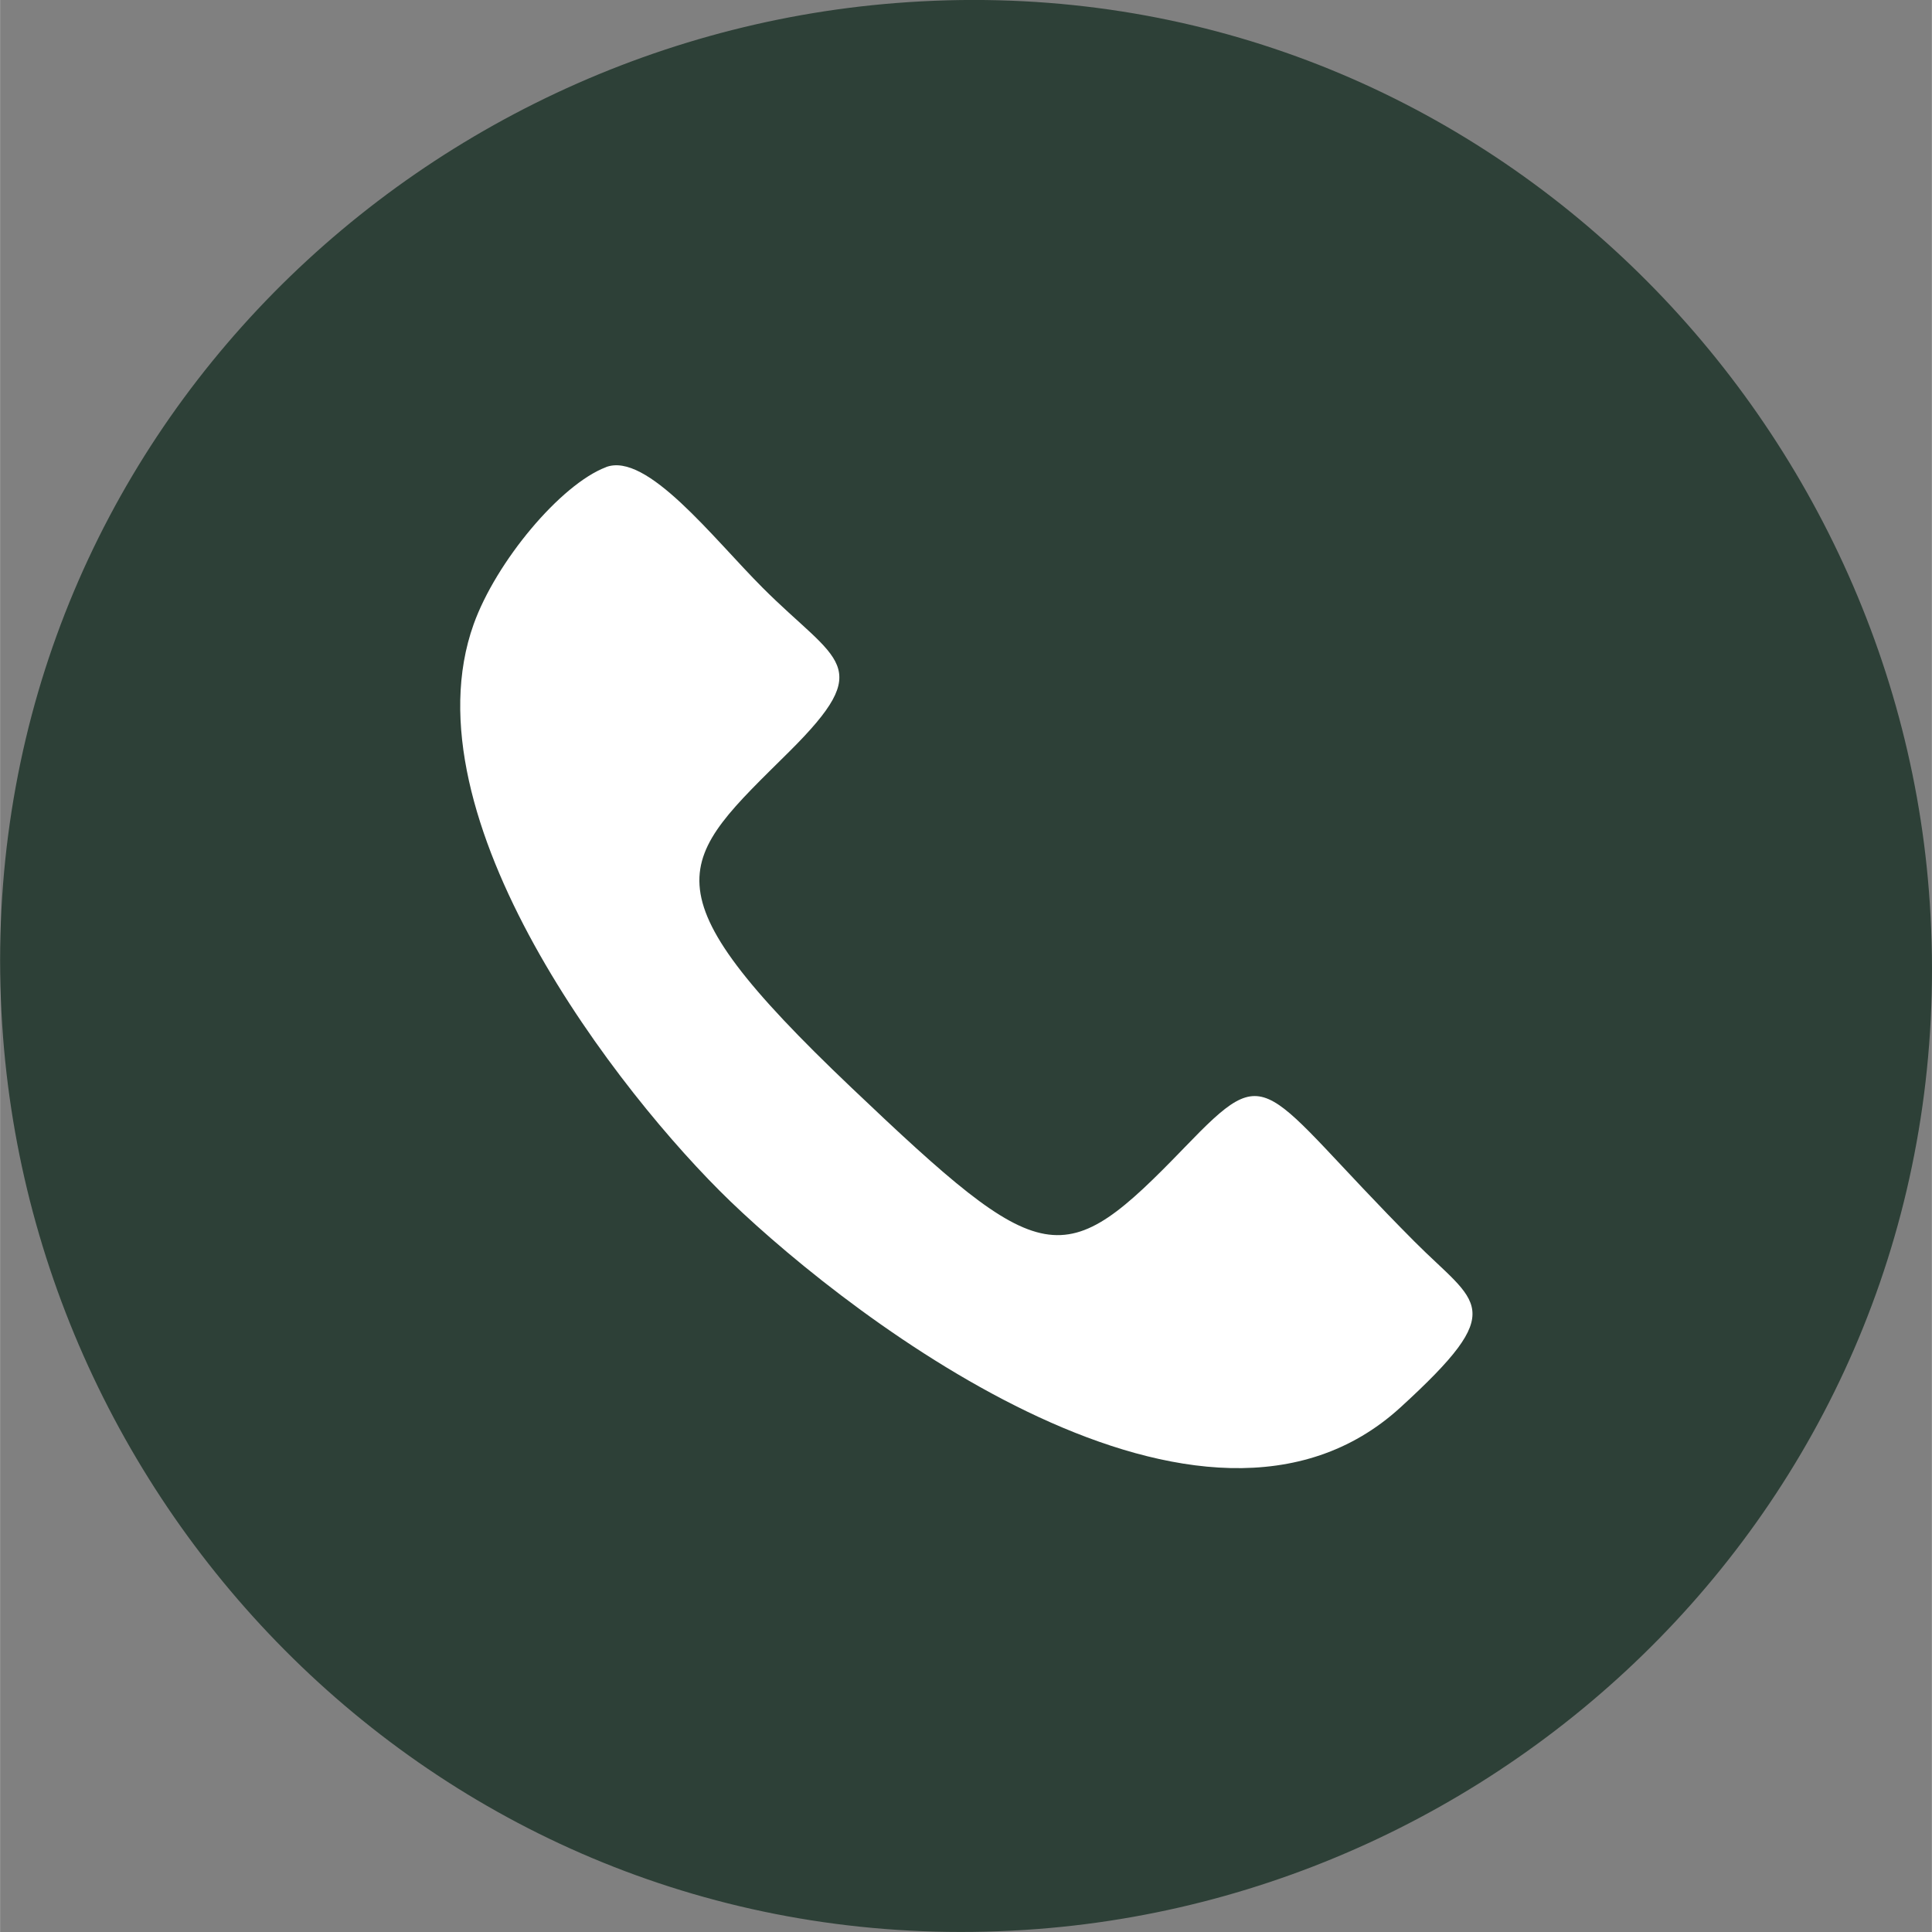
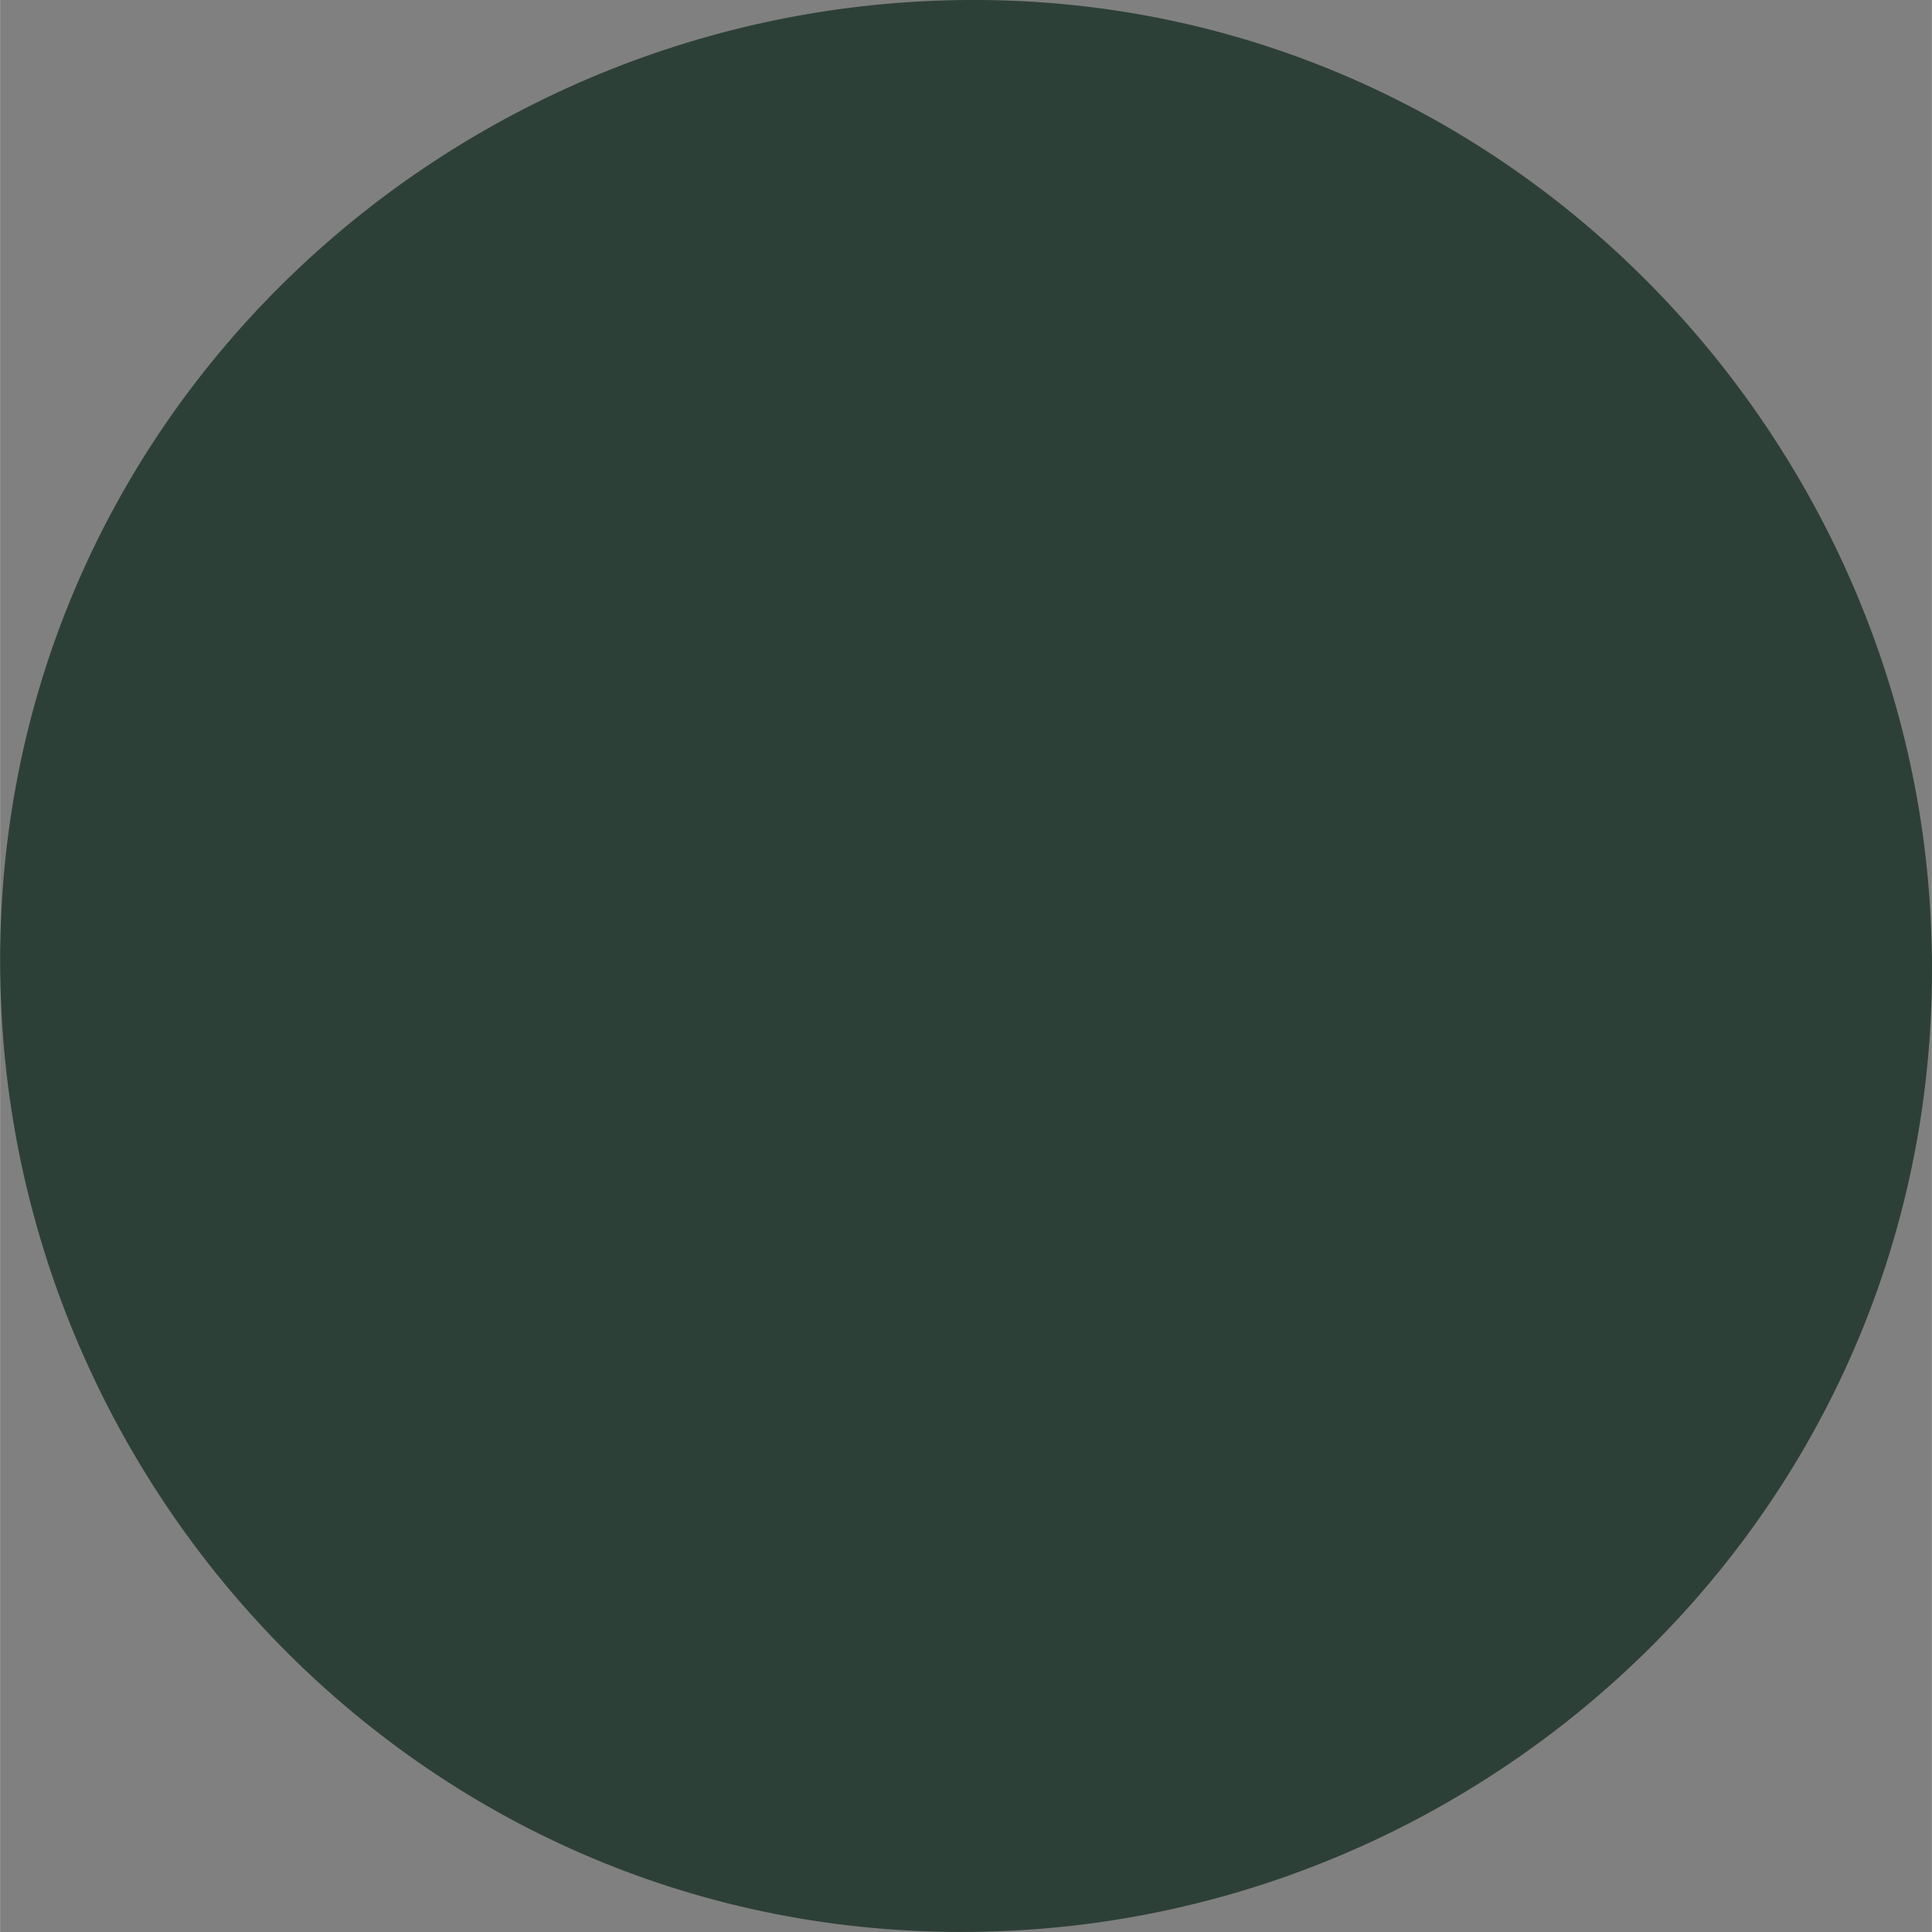
<svg xmlns="http://www.w3.org/2000/svg" xml:space="preserve" width="13.051mm" height="13.051mm" version="1.1" style="shape-rendering:geometricPrecision; text-rendering:geometricPrecision; image-rendering:optimizeQuality; fill-rule:evenodd; clip-rule:evenodd" viewBox="0 0 108.64 108.65">
  <rect x="0" y="0" width="108.64" height="108.65" fill="#808080" stroke="none" />
  <defs>
    <style type="text/css"> .fil0 {fill:#2D4037} .fil1 {fill:white} </style>
  </defs>
  <g id="Слой_x0020_1">
    <g id="_2047188048960">
-       <path class="fil0" d="M50.39 0.17c-28.7,2.25 -52.64,26.84 -50.22,58.19 2.21,28.6 26.96,52.53 58.2,50.12 28.68,-2.21 52.56,-27.01 50.1,-58.39 -2.22,-28.33 -26.95,-52.37 -58.08,-49.92z" />
-       <path class="fil1" d="M34.08 26.27c-2.56,0.97 -6.19,5.32 -7.45,8.84 -3.88,10.85 8.16,26.4 14.44,32.45 7.1,6.82 26.62,21.68 37.67,11.6 6.21,-5.67 4.33,-5.79 0.8,-9.34 -8.77,-8.81 -8.02,-10.38 -12.91,-5.31 -6.89,7.14 -7.88,7 -18.75,-3.34 -11.9,-11.32 -9.72,-12.73 -3.5,-18.9 4.93,-4.9 2.72,-5 -1.49,-9.21 -2.8,-2.8 -6.52,-7.67 -8.82,-6.79z" />
+       <path class="fil0" d="M50.39 0.17c-28.7,2.25 -52.64,26.84 -50.22,58.19 2.21,28.6 26.96,52.53 58.2,50.12 28.68,-2.21 52.56,-27.01 50.1,-58.39 -2.22,-28.33 -26.95,-52.37 -58.08,-49.92" />
    </g>
  </g>
</svg>